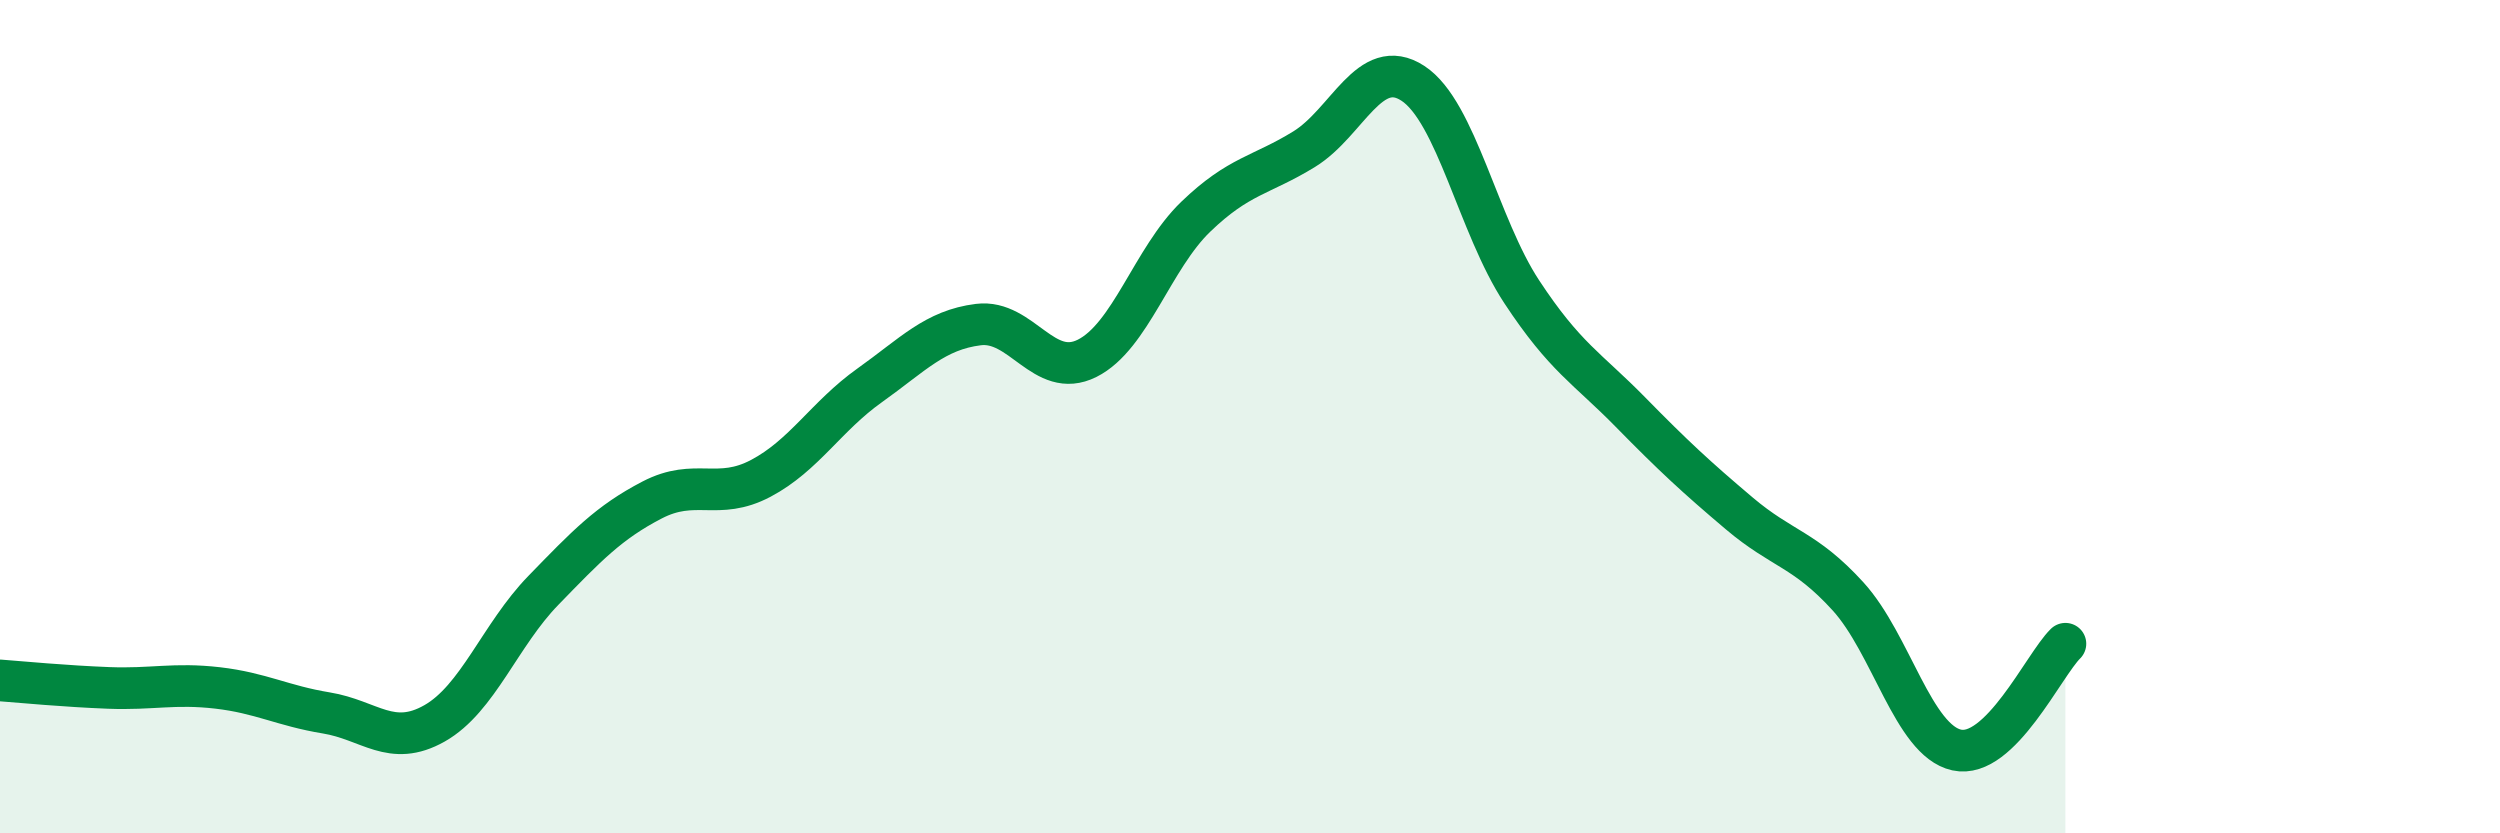
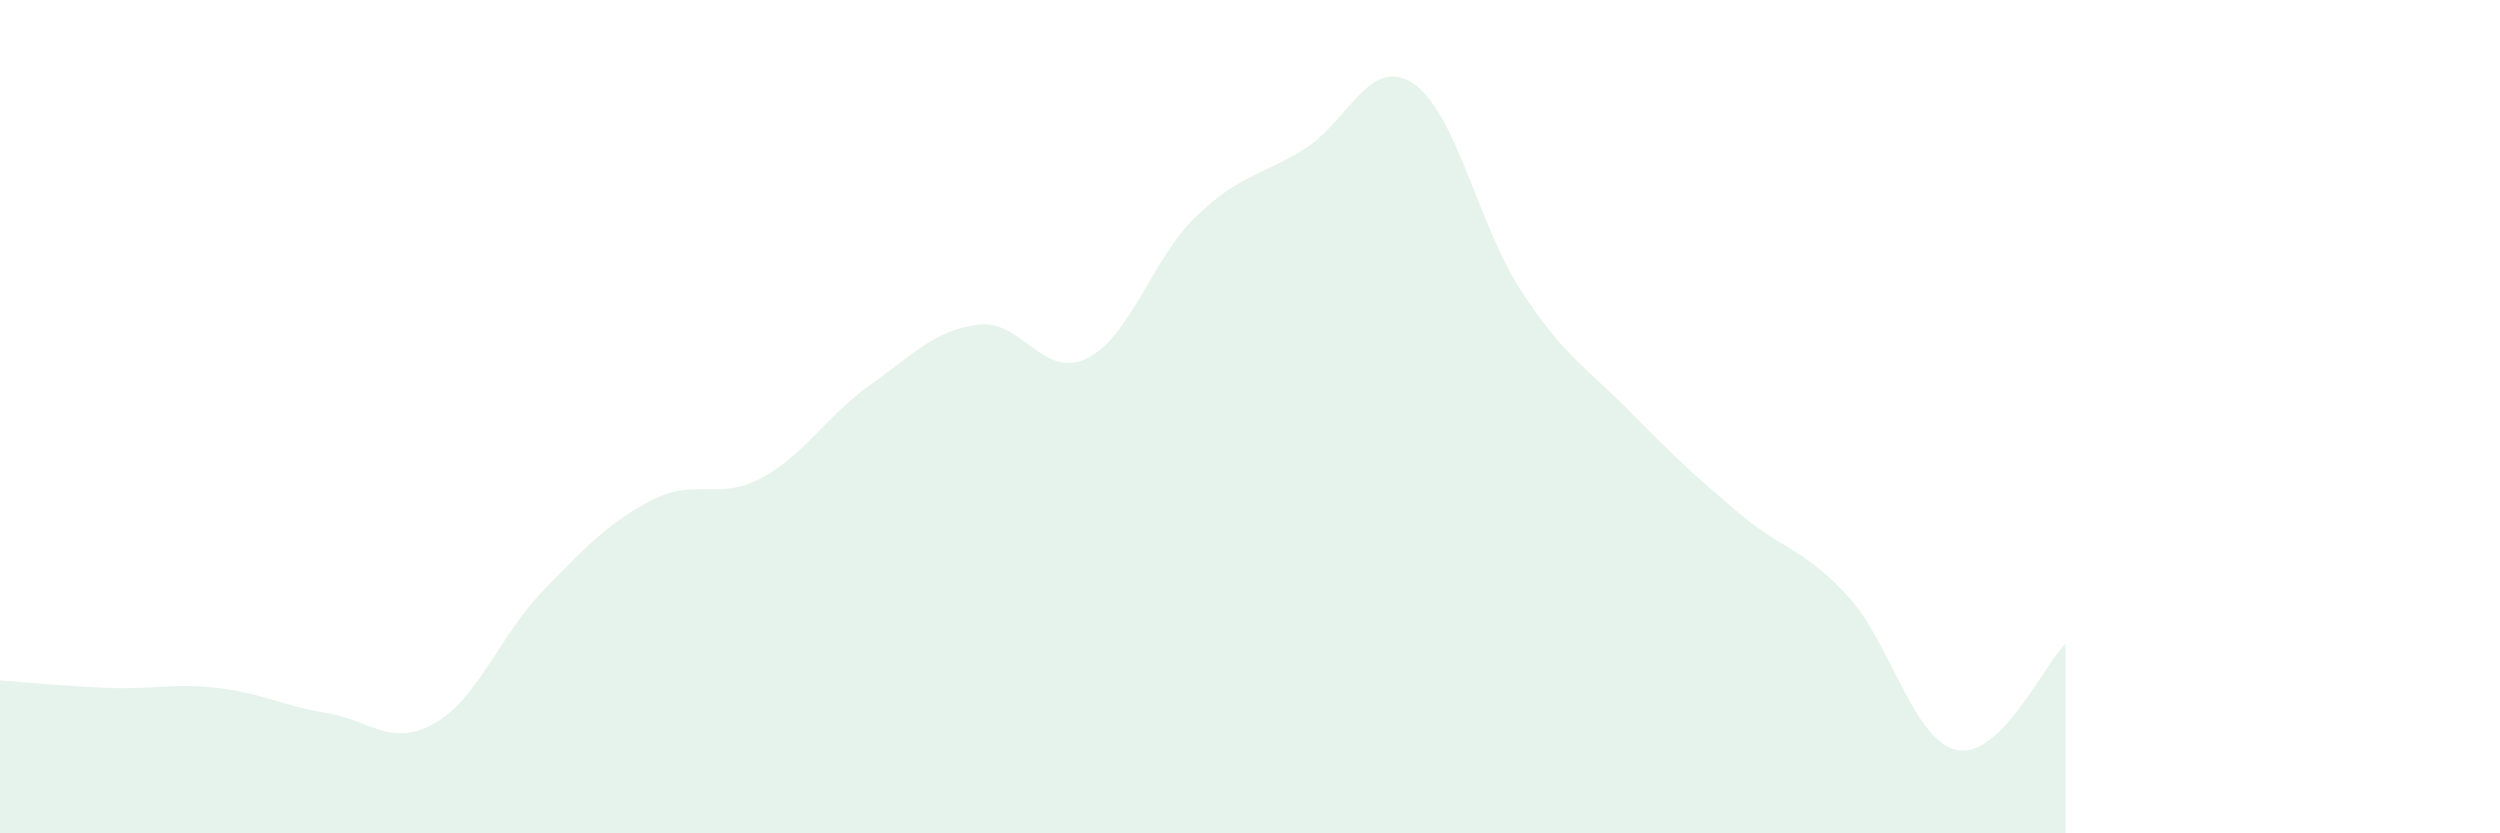
<svg xmlns="http://www.w3.org/2000/svg" width="60" height="20" viewBox="0 0 60 20">
  <path d="M 0,16.33 C 0.52,16.37 1.57,16.47 2.61,16.51 C 3.65,16.55 4.18,16.39 5.22,16.51 C 6.26,16.63 6.79,16.94 7.83,17.11 C 8.87,17.28 9.39,17.95 10.43,17.36 C 11.47,16.77 12,15.24 13.04,14.17 C 14.08,13.1 14.61,12.54 15.65,12 C 16.69,11.46 17.22,12.03 18.26,11.48 C 19.3,10.93 19.83,9.99 20.87,9.25 C 21.91,8.51 22.44,7.92 23.48,7.79 C 24.52,7.66 25.05,9.12 26.09,8.6 C 27.13,8.08 27.66,6.2 28.7,5.2 C 29.74,4.2 30.26,4.22 31.3,3.58 C 32.34,2.94 32.87,1.32 33.91,2 C 34.95,2.68 35.48,5.42 36.52,7 C 37.56,8.58 38.09,8.83 39.13,9.89 C 40.17,10.95 40.7,11.44 41.74,12.32 C 42.78,13.2 43.31,13.17 44.35,14.31 C 45.39,15.45 45.92,17.77 46.96,18 C 48,18.23 49.05,15.96 49.57,15.45L49.57 20L0 20Z" fill="#008740" opacity="0.1" stroke-linecap="round" stroke-linejoin="round" />
-   <path d="M 0,16.33 C 0.52,16.37 1.57,16.47 2.61,16.51 C 3.65,16.55 4.18,16.39 5.22,16.51 C 6.26,16.63 6.79,16.94 7.83,17.11 C 8.87,17.28 9.39,17.95 10.43,17.36 C 11.47,16.77 12,15.24 13.04,14.17 C 14.08,13.1 14.61,12.54 15.65,12 C 16.69,11.46 17.22,12.03 18.26,11.48 C 19.3,10.93 19.83,9.99 20.87,9.25 C 21.91,8.51 22.44,7.92 23.48,7.79 C 24.52,7.66 25.05,9.12 26.09,8.6 C 27.13,8.08 27.66,6.2 28.7,5.2 C 29.74,4.2 30.26,4.22 31.3,3.58 C 32.34,2.94 32.87,1.32 33.91,2 C 34.95,2.68 35.48,5.42 36.52,7 C 37.56,8.58 38.09,8.83 39.13,9.89 C 40.17,10.95 40.7,11.44 41.74,12.32 C 42.78,13.2 43.31,13.17 44.35,14.31 C 45.39,15.45 45.92,17.77 46.96,18 C 48,18.23 49.05,15.96 49.57,15.45" stroke="#008740" stroke-width="1" fill="none" stroke-linecap="round" stroke-linejoin="round" />
</svg>